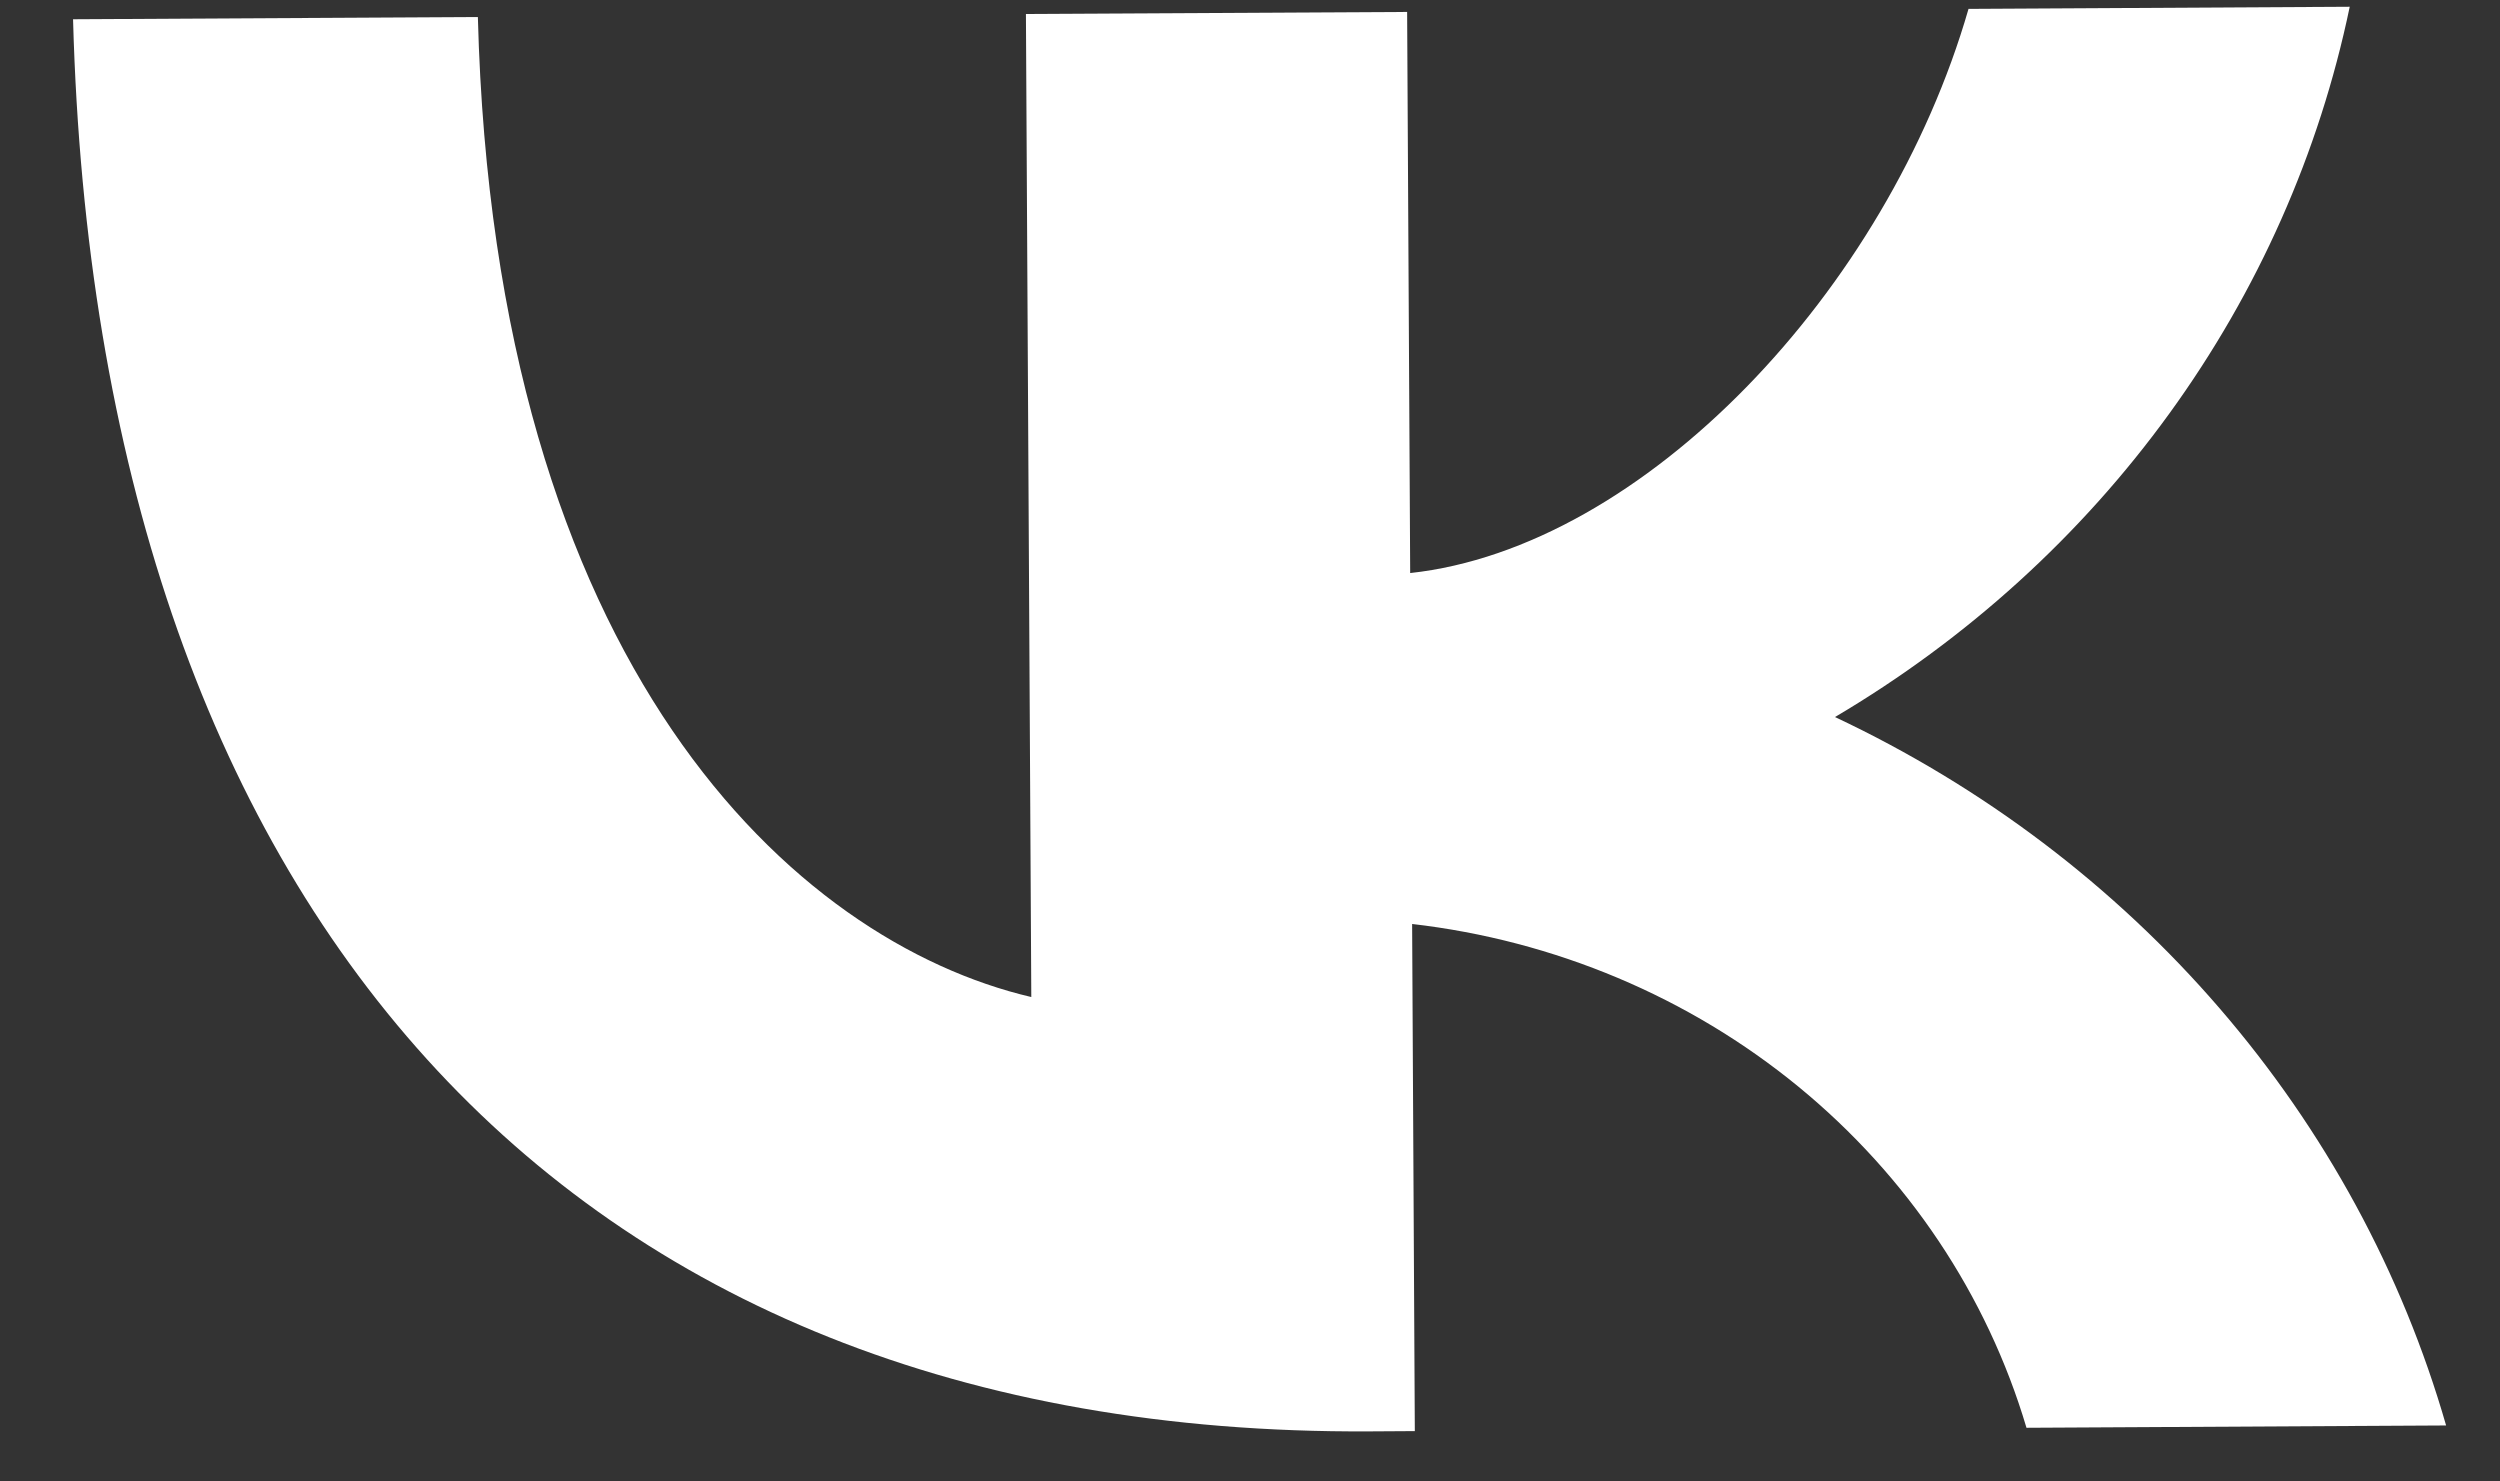
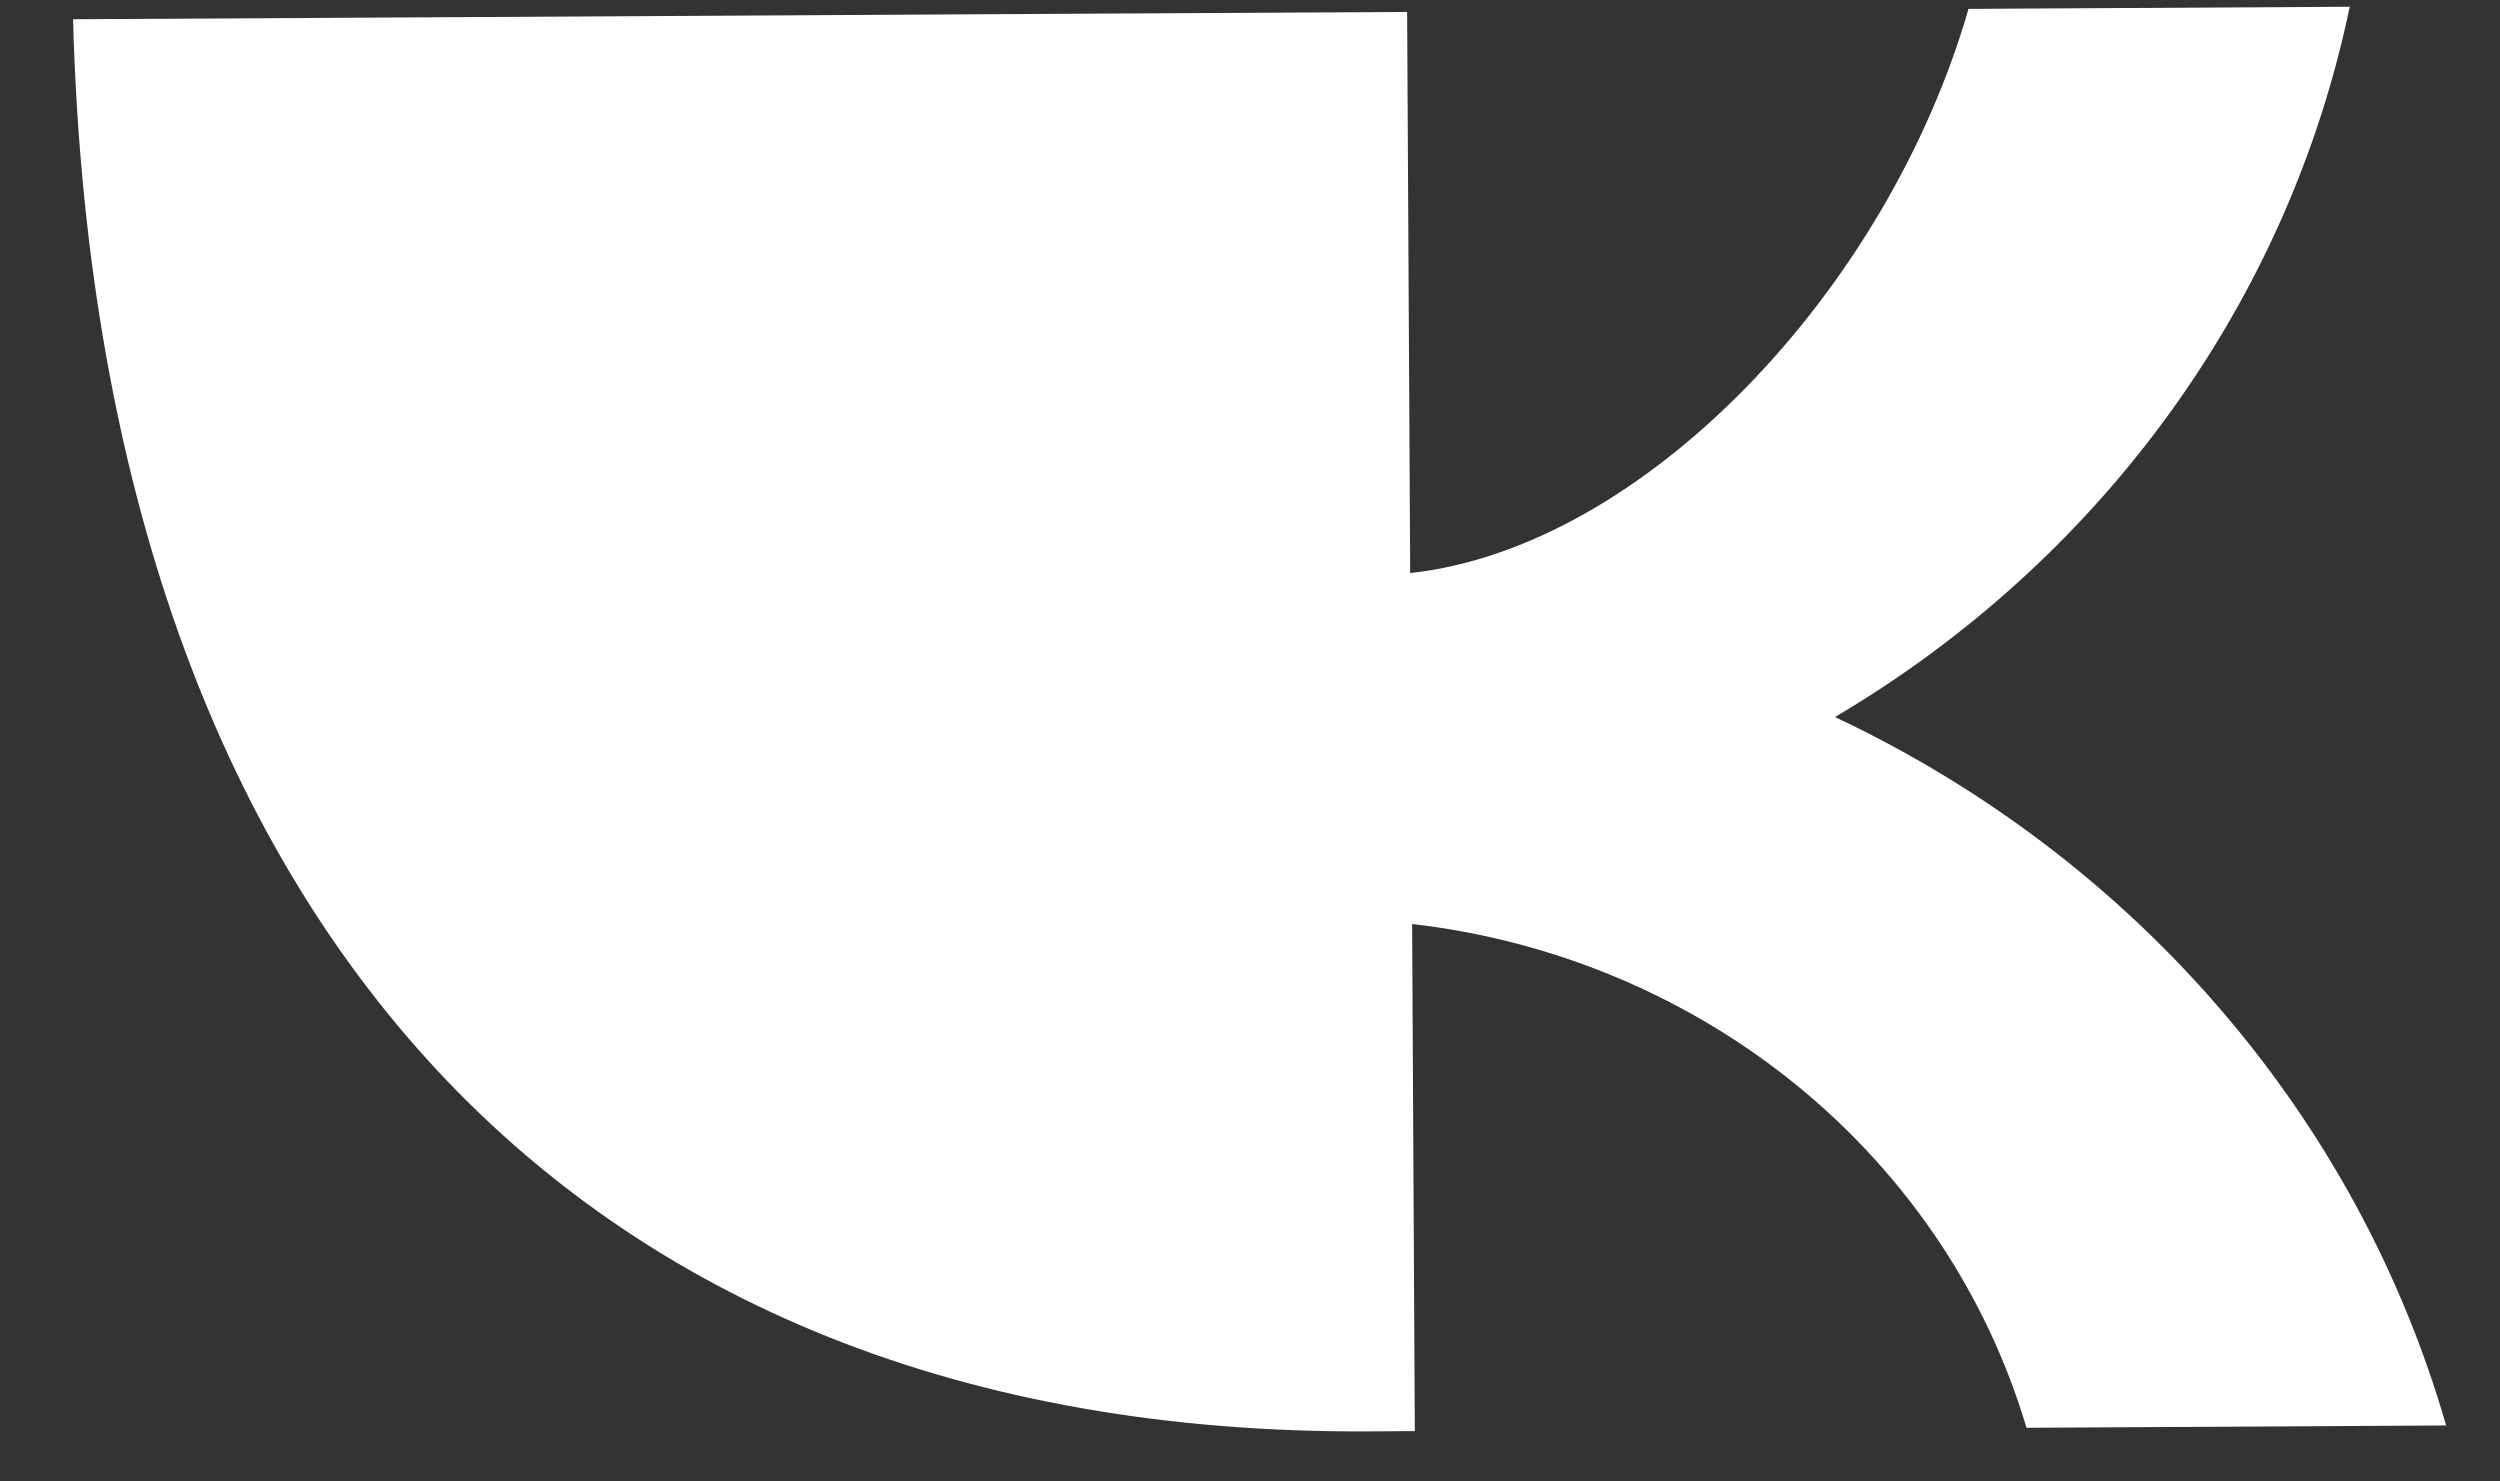
<svg xmlns="http://www.w3.org/2000/svg" width="27" height="16" viewBox="0 0 27 16" fill="none">
  <rect x="0" y="0" width="27" height="16" fill="#333333" stroke="none" />
-   <path d="M14.786 15.459C6.058 15.506 1.049 9.78 0.789 0.208L5.161 0.184C5.343 7.21 8.582 10.168 11.138 10.768L11.08 0.151L15.197 0.129L15.23 6.189C17.75 5.915 20.383 3.139 21.26 0.096L25.377 0.073C25.049 1.651 24.386 3.146 23.429 4.466C22.473 5.786 21.243 6.902 19.818 7.744C21.418 8.498 22.834 9.57 23.971 10.889C25.109 12.208 25.943 13.744 26.418 15.395L21.886 15.42C21.46 13.985 20.603 12.704 19.423 11.736C18.242 10.768 16.791 10.157 15.251 9.979L15.28 15.456L14.786 15.459Z" fill="white" />
+   <path d="M14.786 15.459C6.058 15.506 1.049 9.78 0.789 0.208L5.161 0.184L11.08 0.151L15.197 0.129L15.23 6.189C17.75 5.915 20.383 3.139 21.26 0.096L25.377 0.073C25.049 1.651 24.386 3.146 23.429 4.466C22.473 5.786 21.243 6.902 19.818 7.744C21.418 8.498 22.834 9.57 23.971 10.889C25.109 12.208 25.943 13.744 26.418 15.395L21.886 15.42C21.46 13.985 20.603 12.704 19.423 11.736C18.242 10.768 16.791 10.157 15.251 9.979L15.28 15.456L14.786 15.459Z" fill="white" />
</svg>